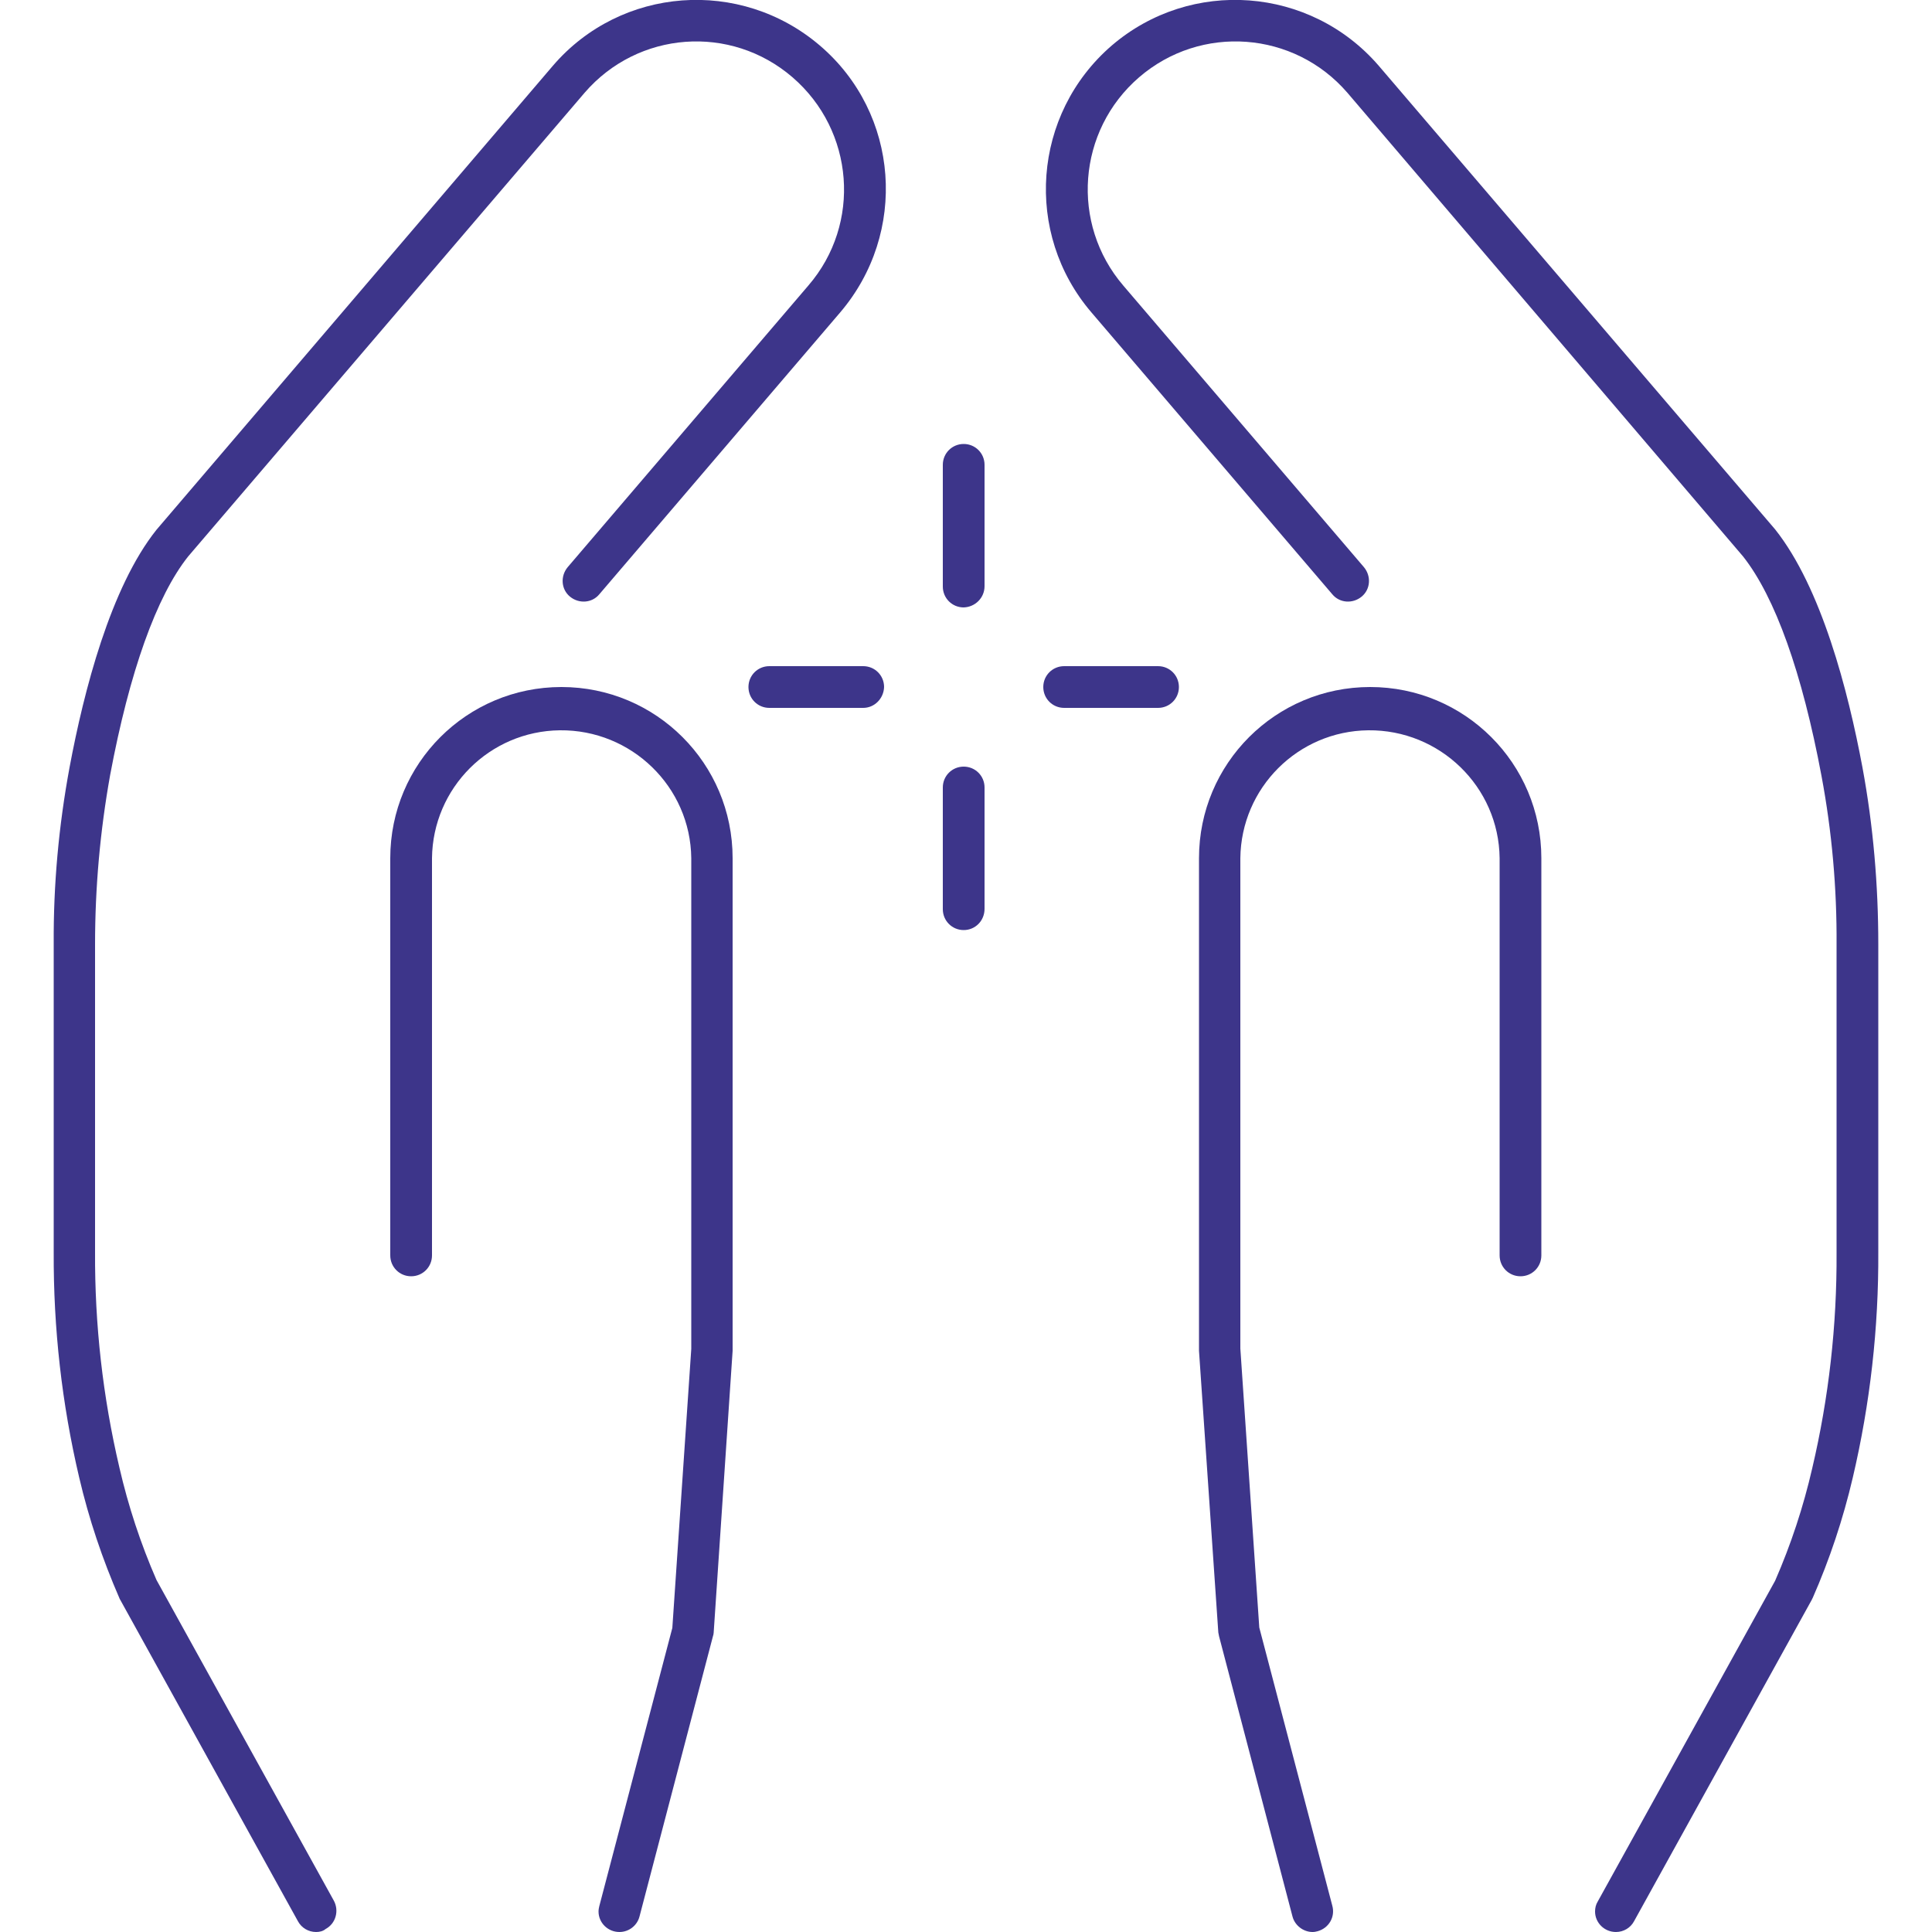
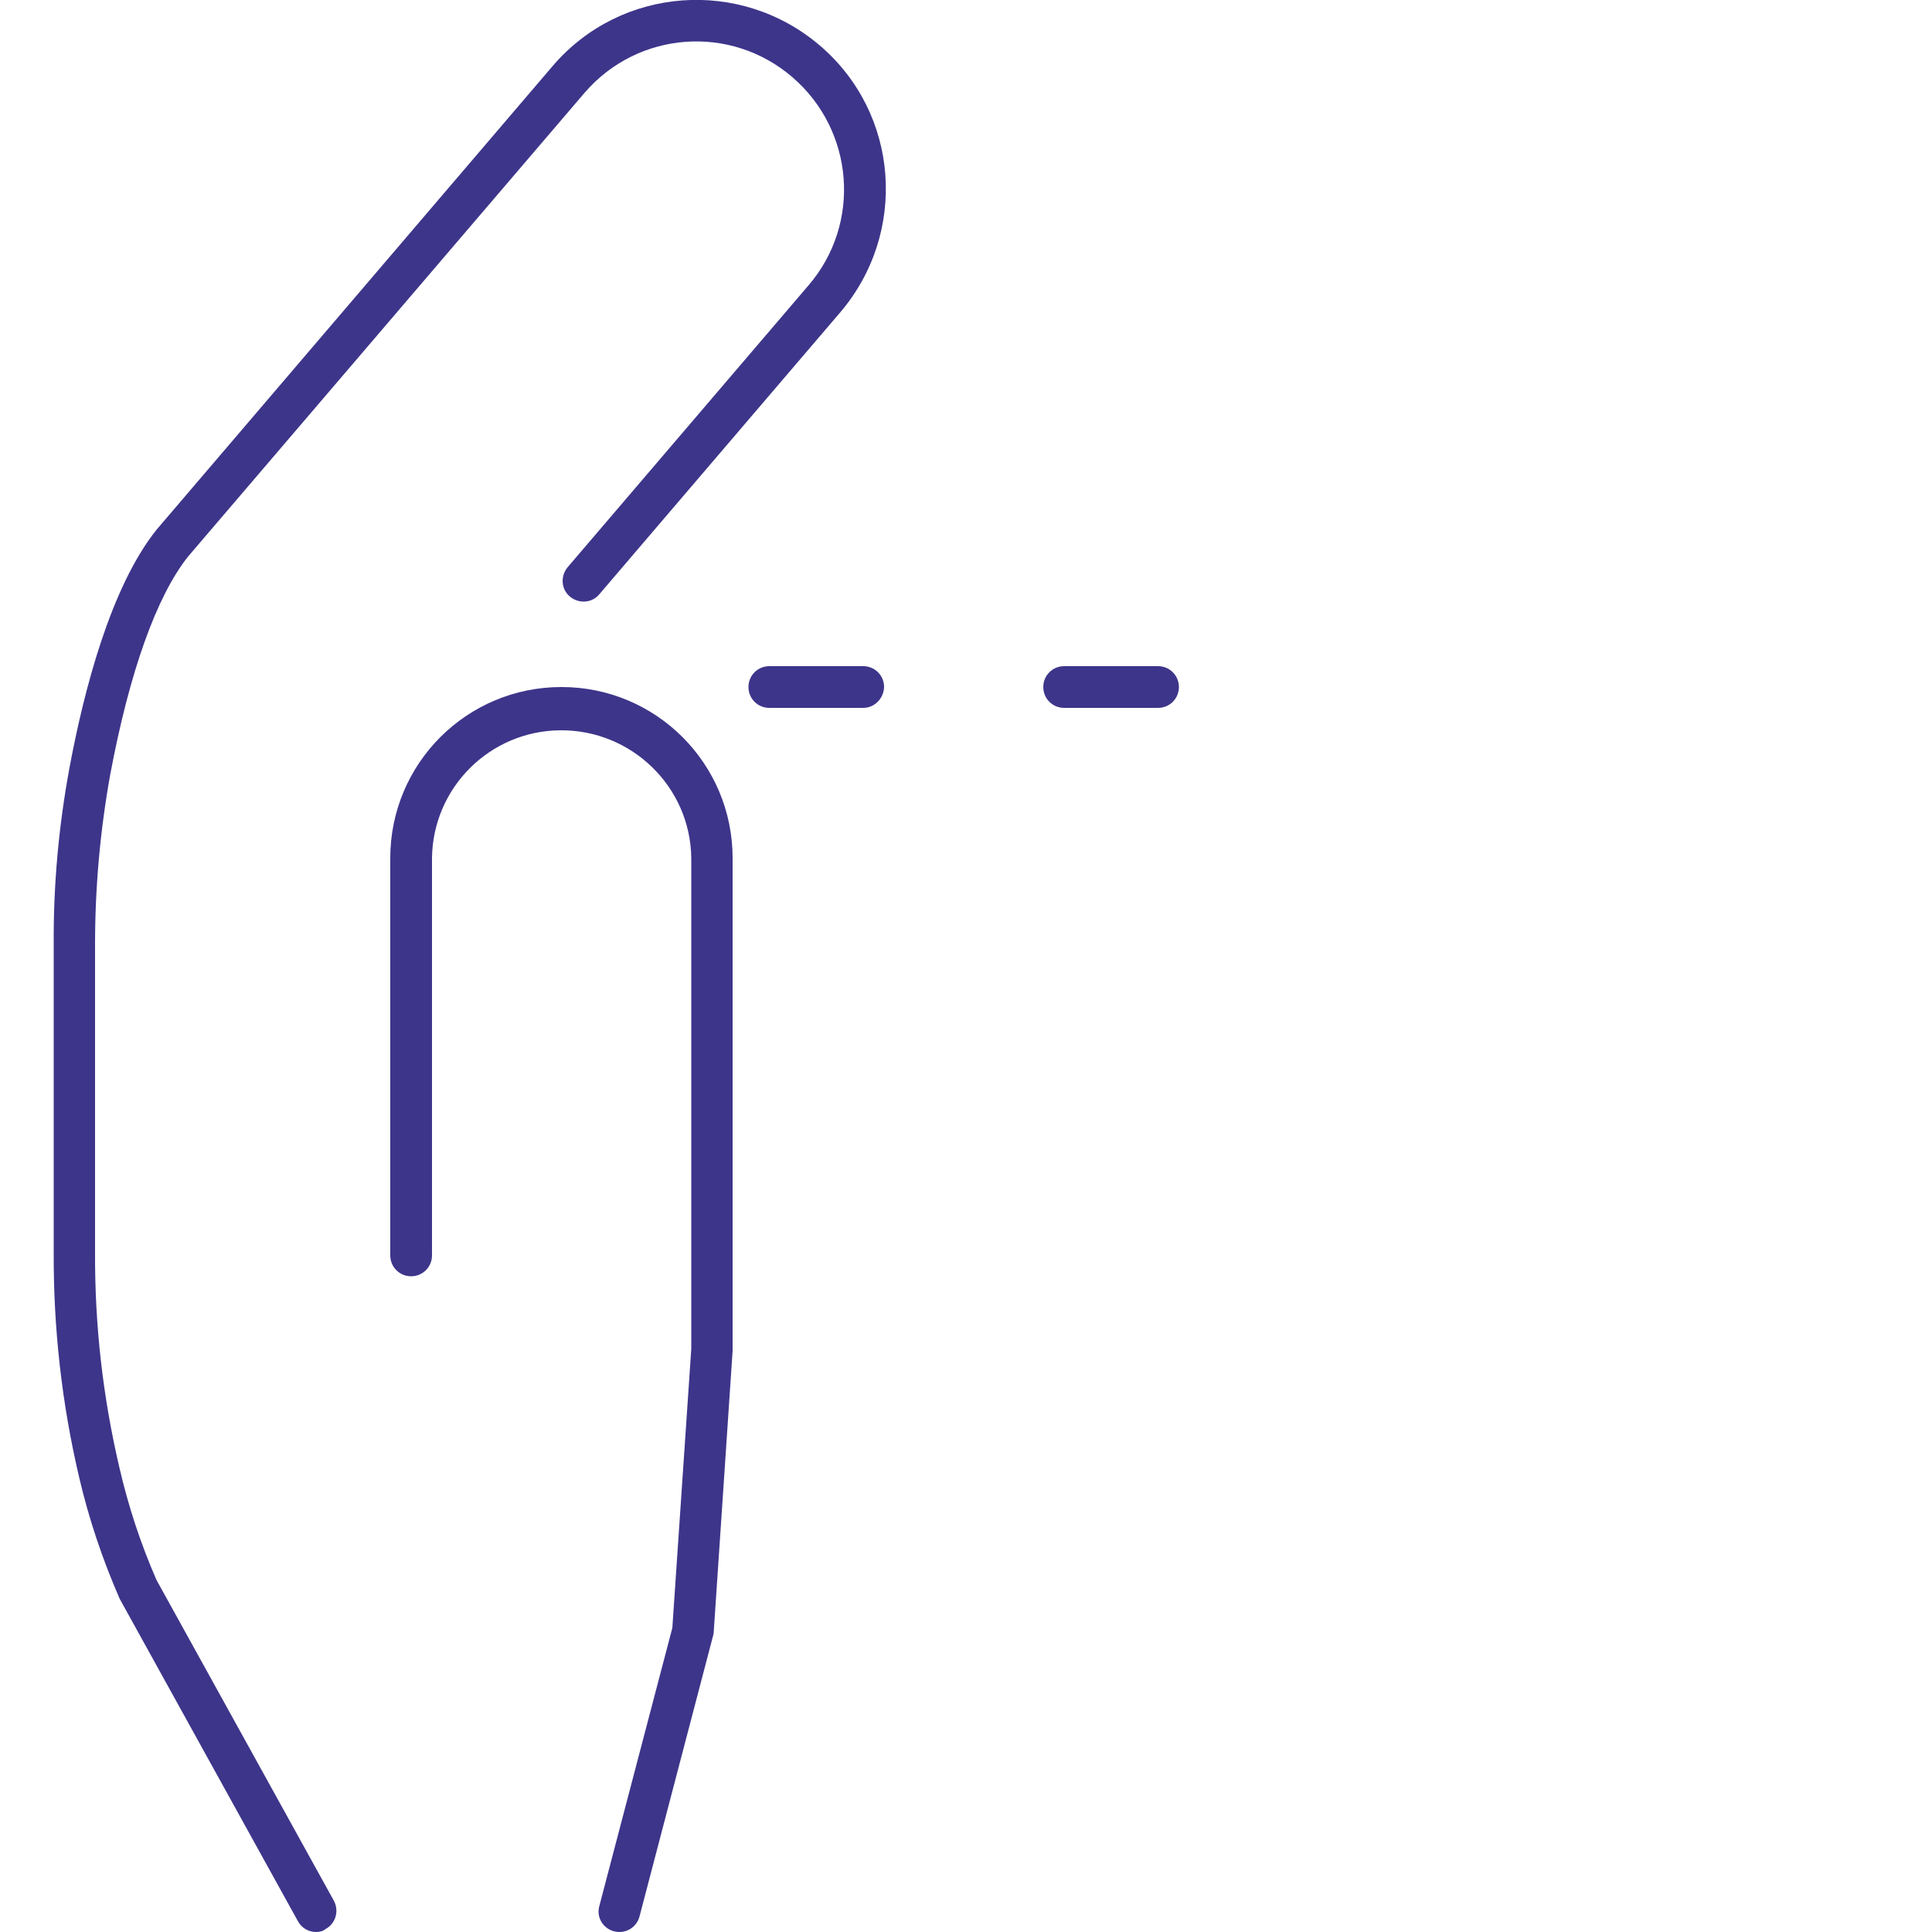
<svg xmlns="http://www.w3.org/2000/svg" xmlns:xlink="http://www.w3.org/1999/xlink" id="Calque_1" viewBox="0 0 500 500">
  <style>.st0{clip-path:url(#SVGID_00000156557401136779509110000007740898347117957034_)}.st1{fill:#3d358a}</style>
  <g id="Groupe_1203">
    <defs>
      <path id="SVGID_1_" d="M13.9 0h472.3v500H13.9z" />
    </defs>
    <clipPath id="SVGID_00000121982737531774514880000015775715417502188732_">
      <use xlink:href="#SVGID_1_" overflow="visible" />
    </clipPath>
    <g id="Groupe_867" clip-path="url(#SVGID_00000121982737531774514880000015775715417502188732_)">
      <path id="Tracé_1061" class="st1" d="M81.8 500c-2 0-3.8-1.1-4.7-2.8l-46-83.2c-.1-.1-.1-.2-.2-.4-4.4-10.1-7.9-20.5-10.4-31.2-4.5-19.1-6.7-38.7-6.6-58.4v-79.6c-.1-15.4 1.3-30.7 4.1-45.8 3.7-19.8 10.6-46.6 22.5-61.5L143.1 17c17.6-20.5 48.5-22.8 69.1-5.2s22.8 48.5 5.2 69.1l-62.3 72.9c-1.9 2.3-5.3 2.5-7.6.6s-2.5-5.3-.6-7.6l62.3-72.9c13.8-16 11.9-40.1-4.1-53.9s-40-12-53.8 4L48.7 144c-8.2 10.3-15.2 29.9-20.2 56.6-2.6 14.5-3.9 29.1-3.9 43.8V324c-.1 18.8 2 37.5 6.3 55.8 2.3 10 5.5 19.7 9.6 29.1l45.9 83c1.4 2.6.5 5.9-2.1 7.3-.7.6-1.6.8-2.5.8" />
      <path id="Tracé_1062" class="st1" d="M160.3 500c-3 0-5.4-2.4-5.4-5.3 0-.5.1-1 .2-1.4l18.9-72 4.9-72.2v-127c-.2-18.5-15.5-33.3-34-33.1-18.2.2-32.9 14.9-33.1 33.1v102.8c0 3-2.4 5.4-5.4 5.4-3 0-5.4-2.4-5.4-5.4V222.1c0-24.5 19.8-44.3 44.3-44.3s44.3 19.8 44.3 44.3v127.5l-4.9 72.9c0 .3-.1.7-.2 1l-19 72.5c-.6 2.3-2.7 4-5.2 4" />
-       <path id="Tracé_1063" class="st1" d="M418.2 500c-3 0-5.4-2.4-5.4-5.3 0-.9.2-1.8.7-2.6l45.9-83c4.1-9.4 7.3-19.1 9.6-29.1 4.3-18.3 6.4-37 6.3-55.8v-79.6c.1-14.7-1.2-29.4-3.9-43.8-5-26.7-12-46.3-20.3-56.8L348.7 24c-13.8-16-37.9-17.8-53.9-4s-17.8 37.9-4.1 53.9l62.3 72.9c1.9 2.3 1.7 5.7-.6 7.6s-5.7 1.7-7.6-.6l-62.3-72.9c-17.6-20.5-15.3-51.4 5.2-69.1 20.5-17.6 51.4-15.3 69.1 5.2l102.6 120c12 15.1 18.9 41.8 22.6 61.6 2.8 15.1 4.1 30.5 4.1 45.8V324c.1 19.7-2.1 39.2-6.6 58.4-2.5 10.7-6 21.2-10.4 31.2-.1.1-.1.2-.2.4l-46 83.2c-.9 1.7-2.7 2.8-4.7 2.8" />
-       <path id="Tracé_1064" class="st1" d="M339.7 500c-2.4 0-4.6-1.7-5.2-4l-19-72.5c-.1-.3-.1-.7-.2-1l-5-72.9V222.1c0-24.5 19.8-44.3 44.3-44.3 24.5 0 44.3 19.8 44.3 44.3v102.8c0 3-2.4 5.4-5.4 5.4-3 0-5.4-2.4-5.4-5.4V222.1c-.2-18.5-15.5-33.3-34-33.1-18.2.2-32.9 14.9-33.1 33.1V349l4.9 72.2 18.9 72c.8 2.9-.9 5.8-3.8 6.6-.4.1-.8.2-1.3.2" />
-       <path id="Tracé_1065" class="st1" d="M249.4 240.7c-3 0-5.4-2.4-5.4-5.4v-31.5c0-3 2.4-5.4 5.4-5.4 3 0 5.4 2.4 5.4 5.4v31.4c0 3.1-2.4 5.5-5.4 5.5" />
-       <path id="Tracé_1066" class="st1" d="M249.4 157.2c-3 0-5.4-2.4-5.4-5.4v-31.5c0-3 2.4-5.4 5.4-5.4 3 0 5.4 2.4 5.4 5.4v31.4c0 3-2.4 5.4-5.4 5.5" />
      <path id="Tracé_1067" class="st1" d="M299.7 183.2h-24.3c-3 0-5.4-2.4-5.4-5.4 0-3 2.4-5.4 5.4-5.4h24.3c3 0 5.4 2.4 5.4 5.4 0 3-2.4 5.4-5.4 5.4" />
      <path id="Tracé_1068" class="st1" d="M223.4 183.2h-24.3c-3 0-5.4-2.4-5.4-5.4 0-3 2.4-5.4 5.4-5.4h24.3c3 0 5.4 2.4 5.4 5.4-.1 3-2.5 5.4-5.4 5.4" />
    </g>
  </g>
</svg>